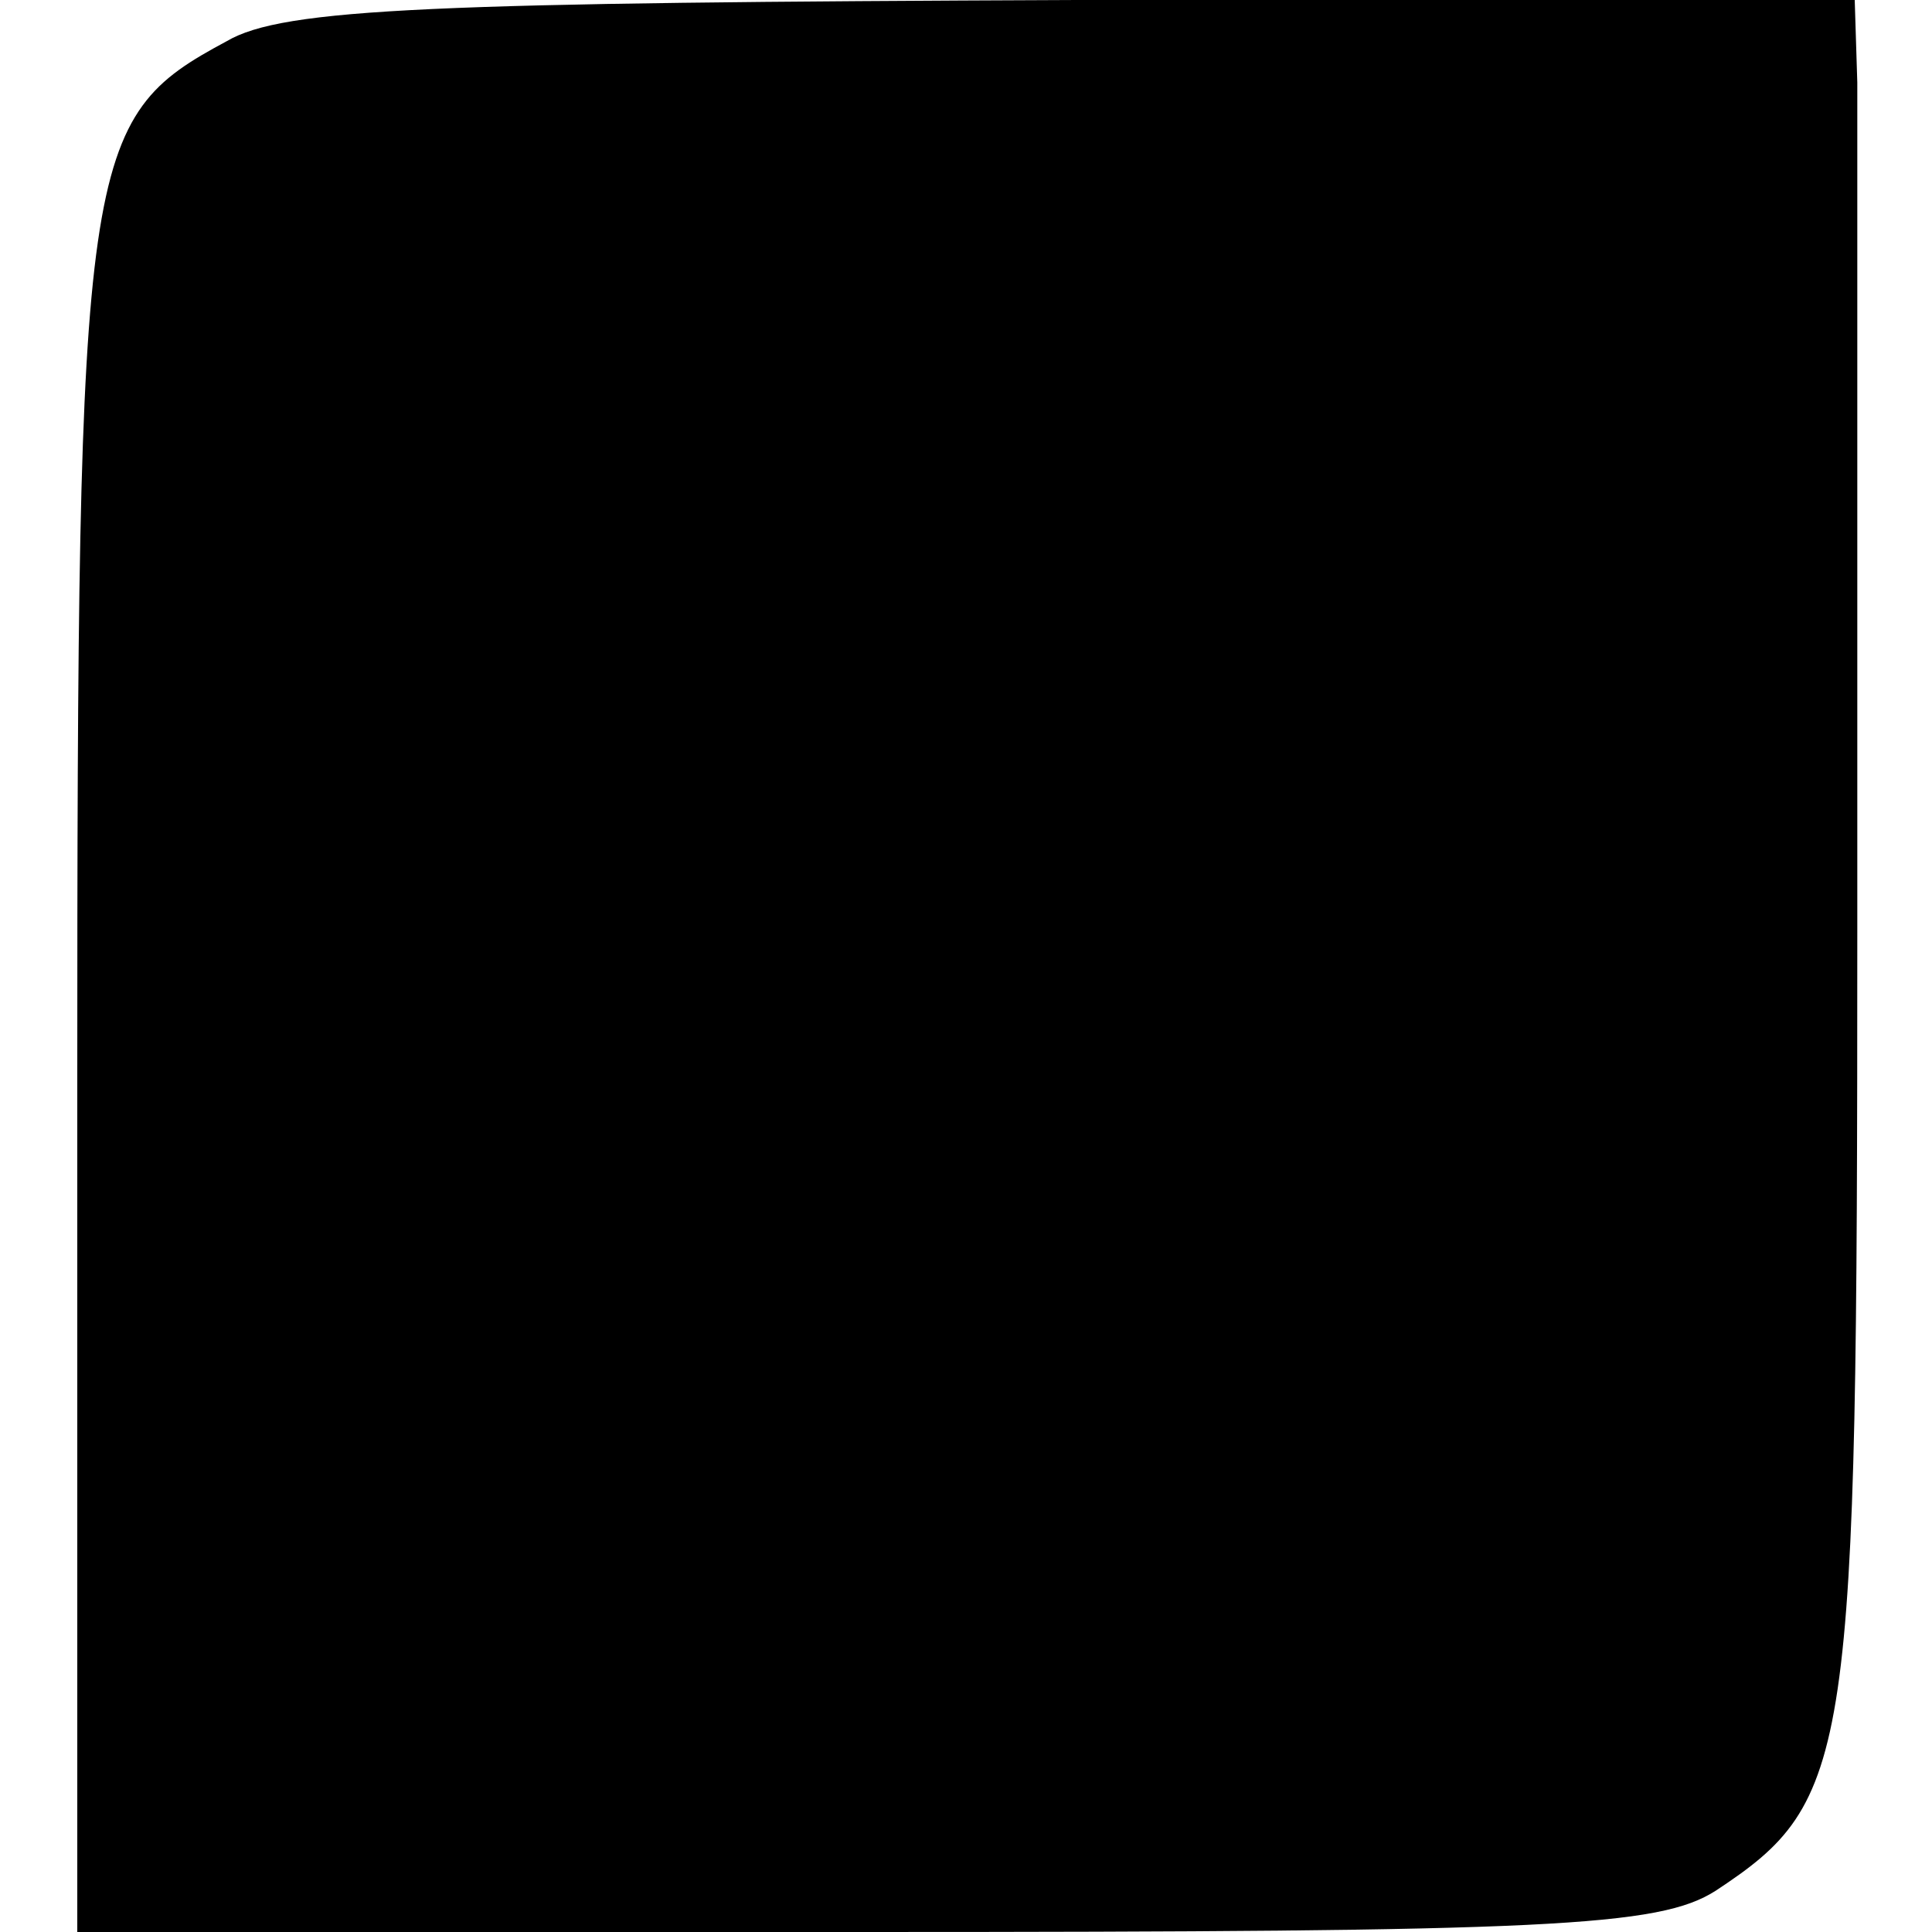
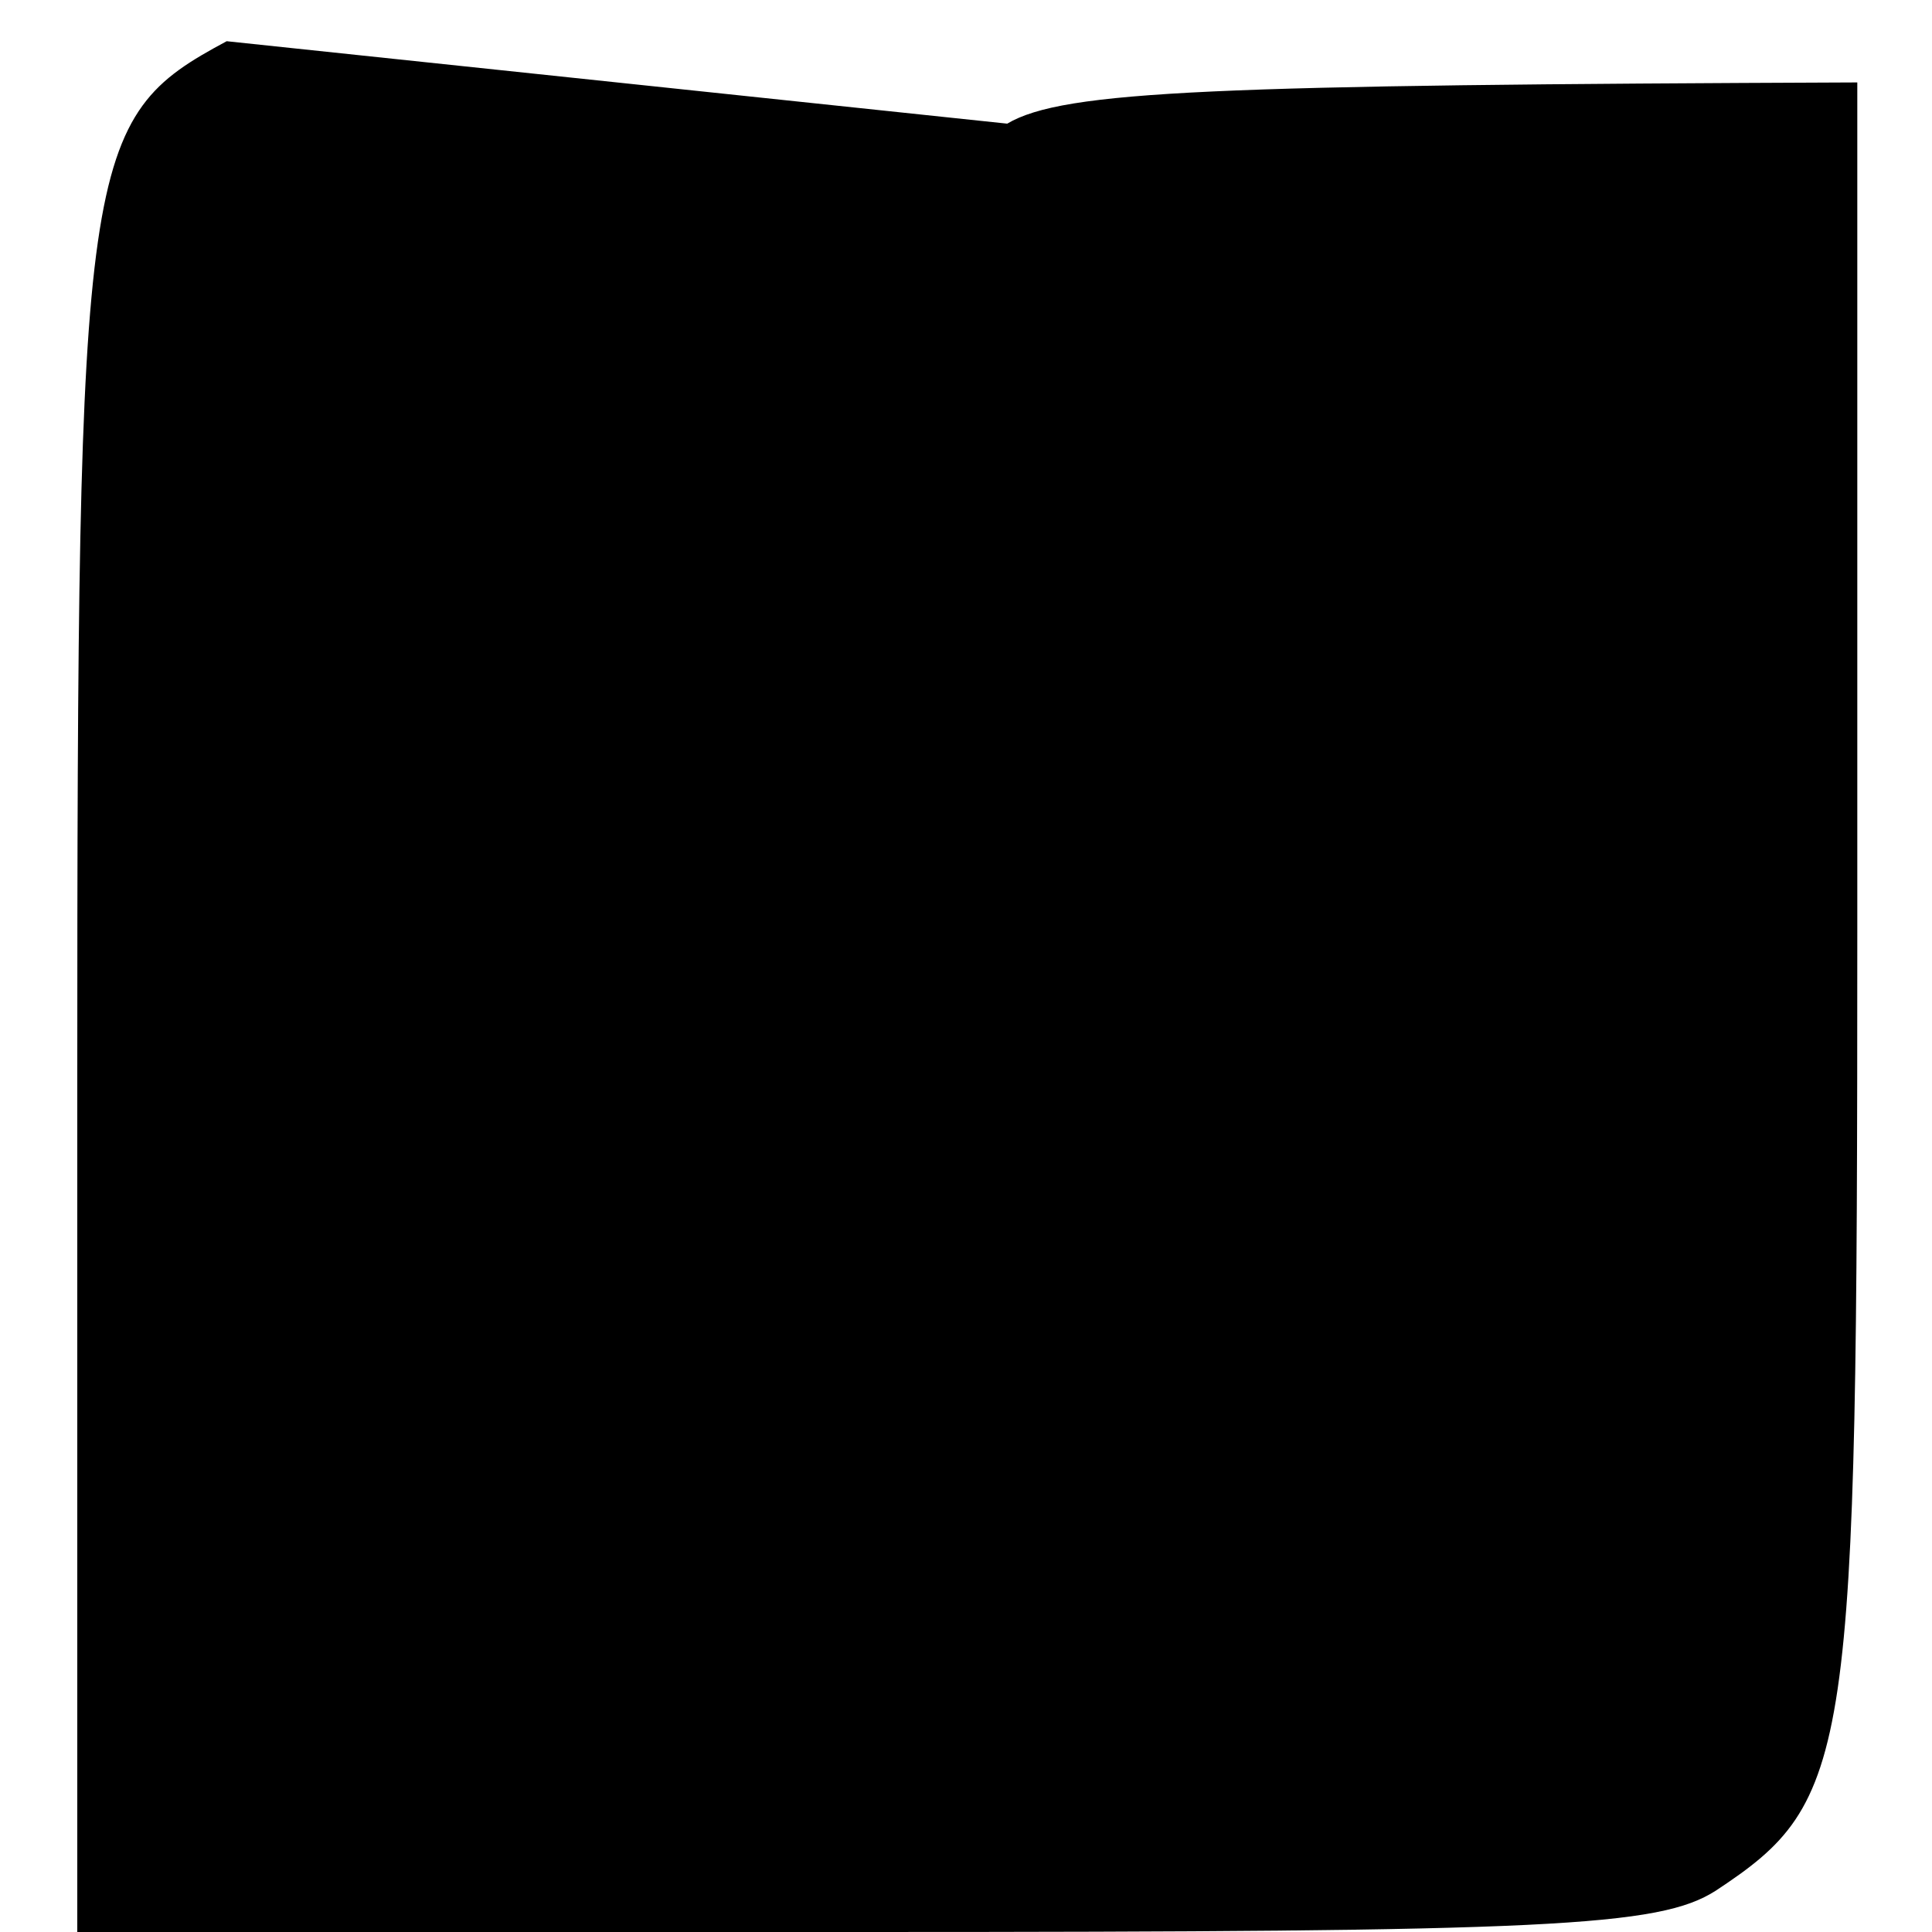
<svg xmlns="http://www.w3.org/2000/svg" version="1.0" width="75pt" height="75pt" viewBox="0 0 75 75" preserveAspectRatio="xMidYMid meet">
  <g transform="translate(0,75) scale(0.1,-0.1)" fill="#000000" stroke="none">
-     <path d="M88 734 c-56 -30 -58 -43 -58 -404 l0 -330 305 0 c267 0 309 2 331 16 53 35 55 50 55 372 0 163 0 312 0 330 l-1 32 -302 0 c-249 -1 -308 -3 -330 -16z" />
+     <path d="M88 734 c-56 -30 -58 -43 -58 -404 l0 -330 305 0 c267 0 309 2 331 16 53 35 55 50 55 372 0 163 0 312 0 330 c-249 -1 -308 -3 -330 -16z" />
  </g>
</svg>